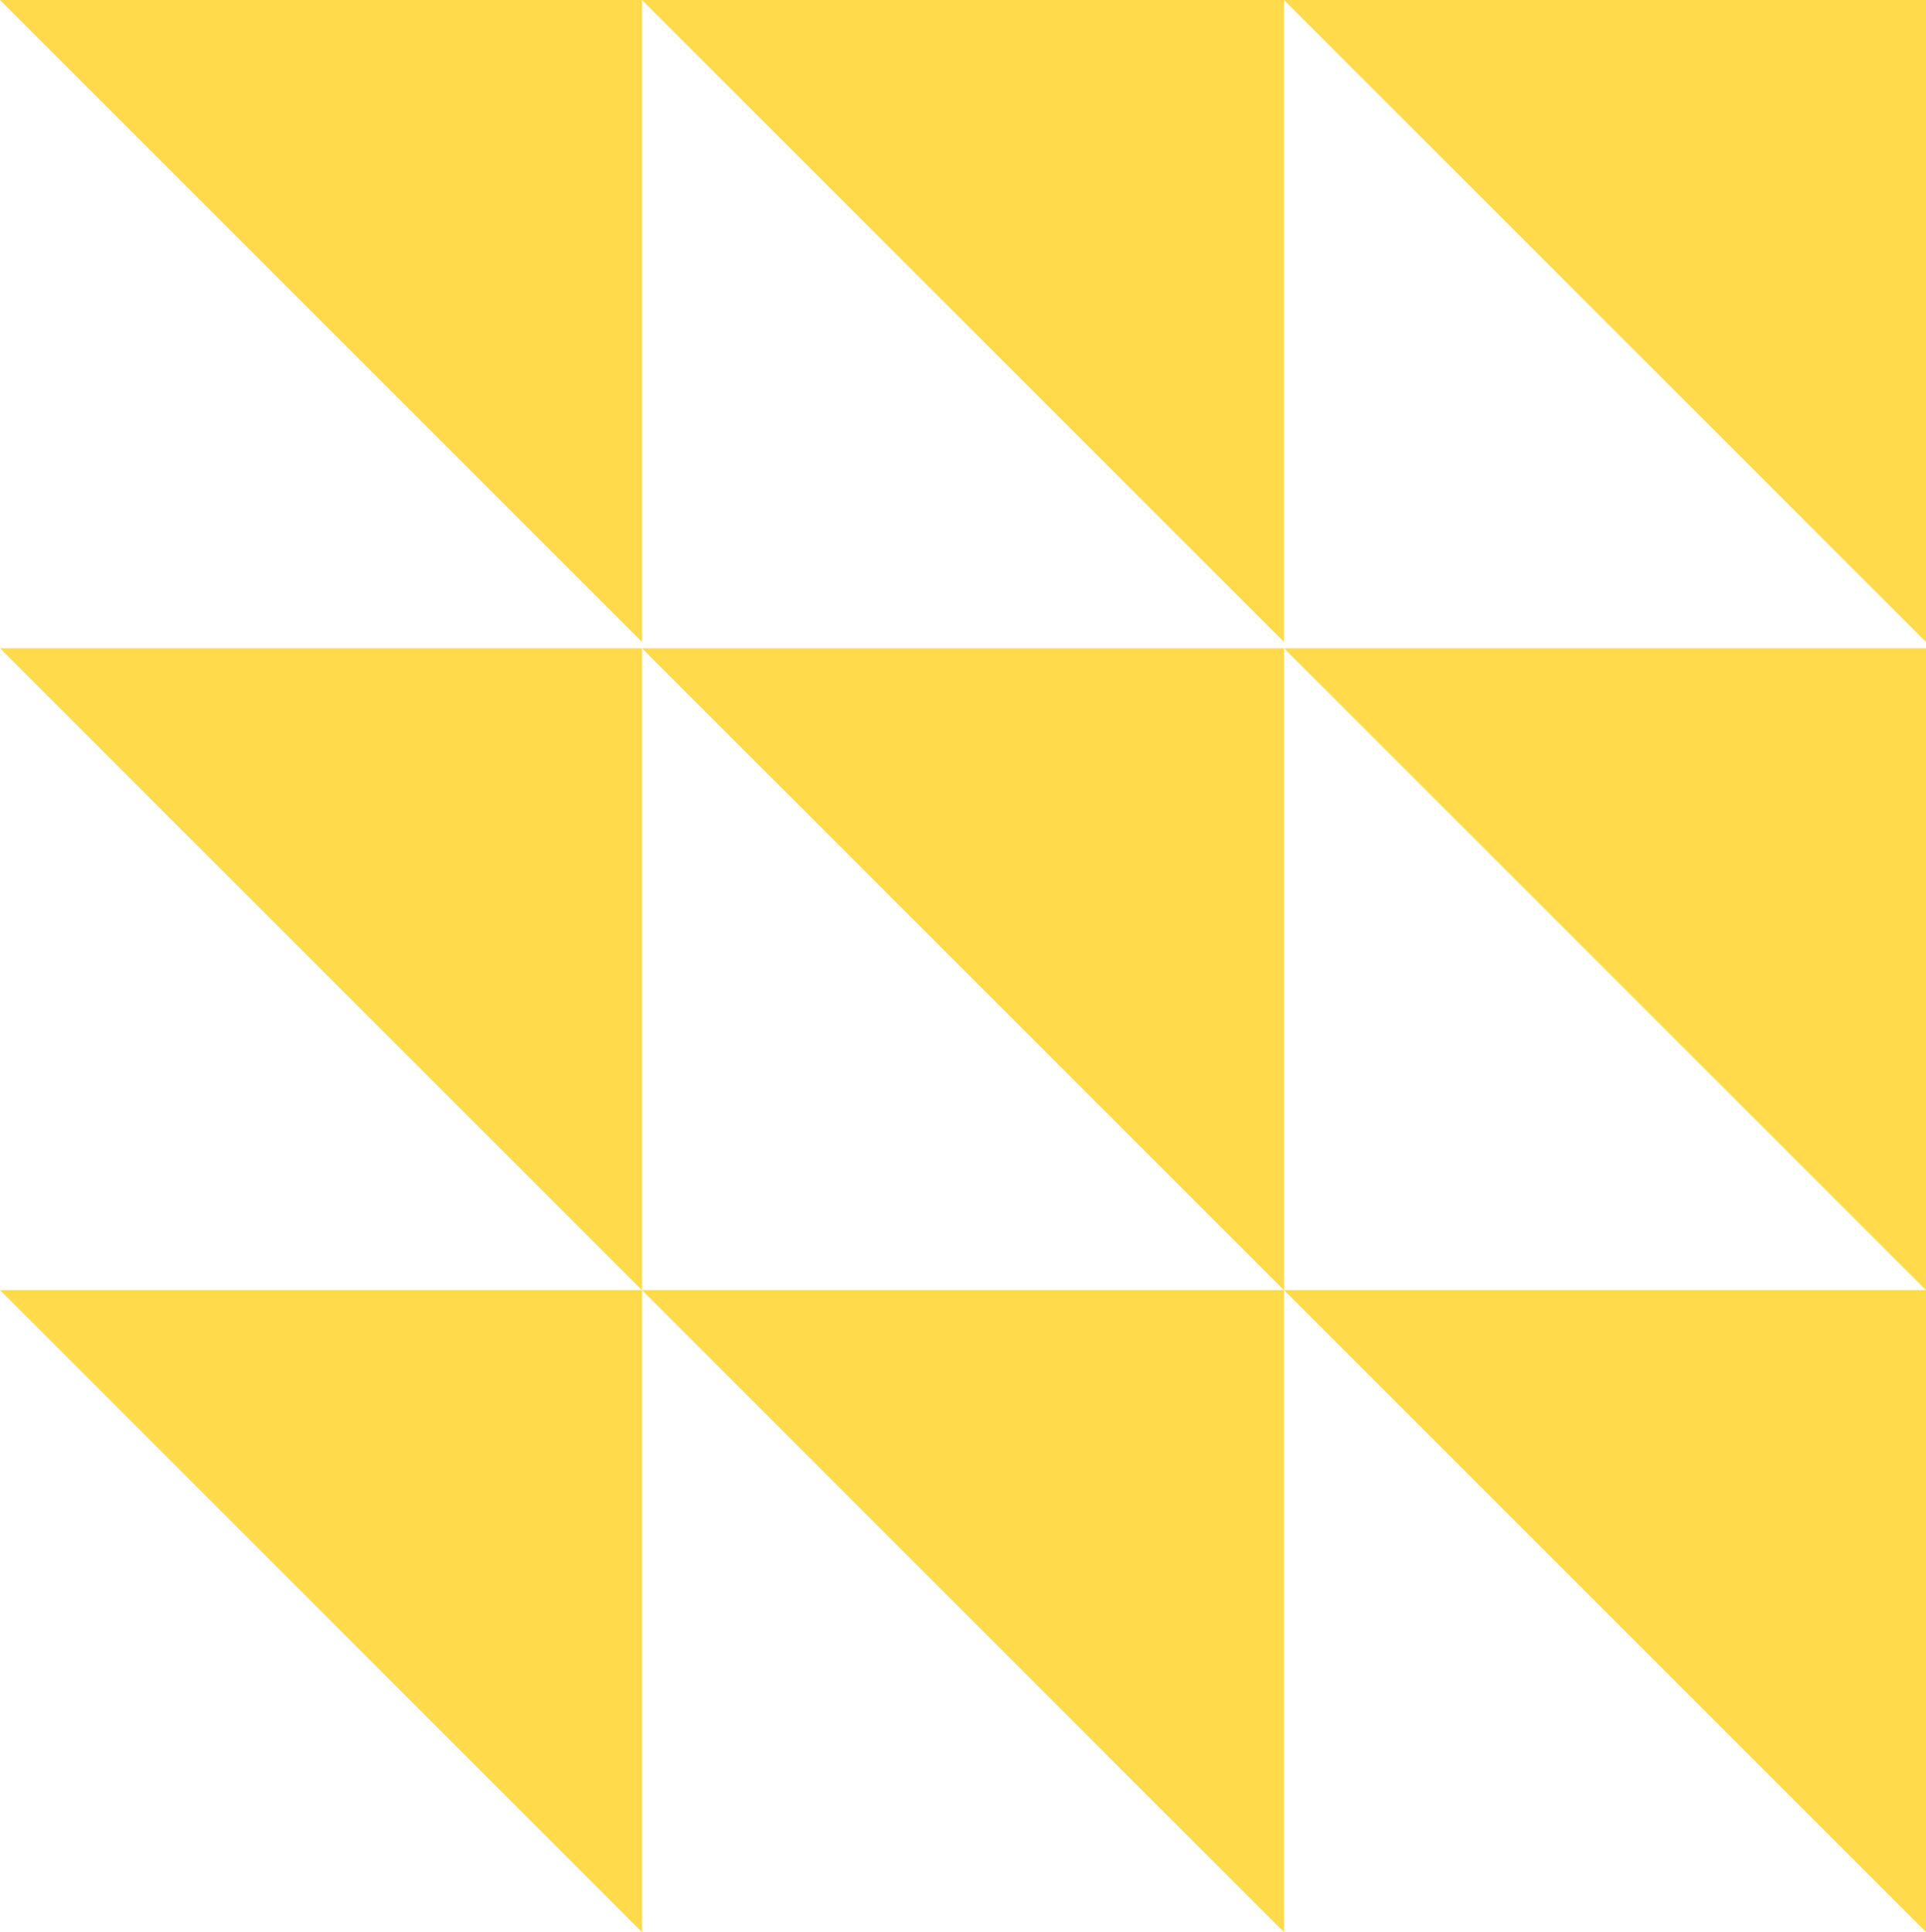
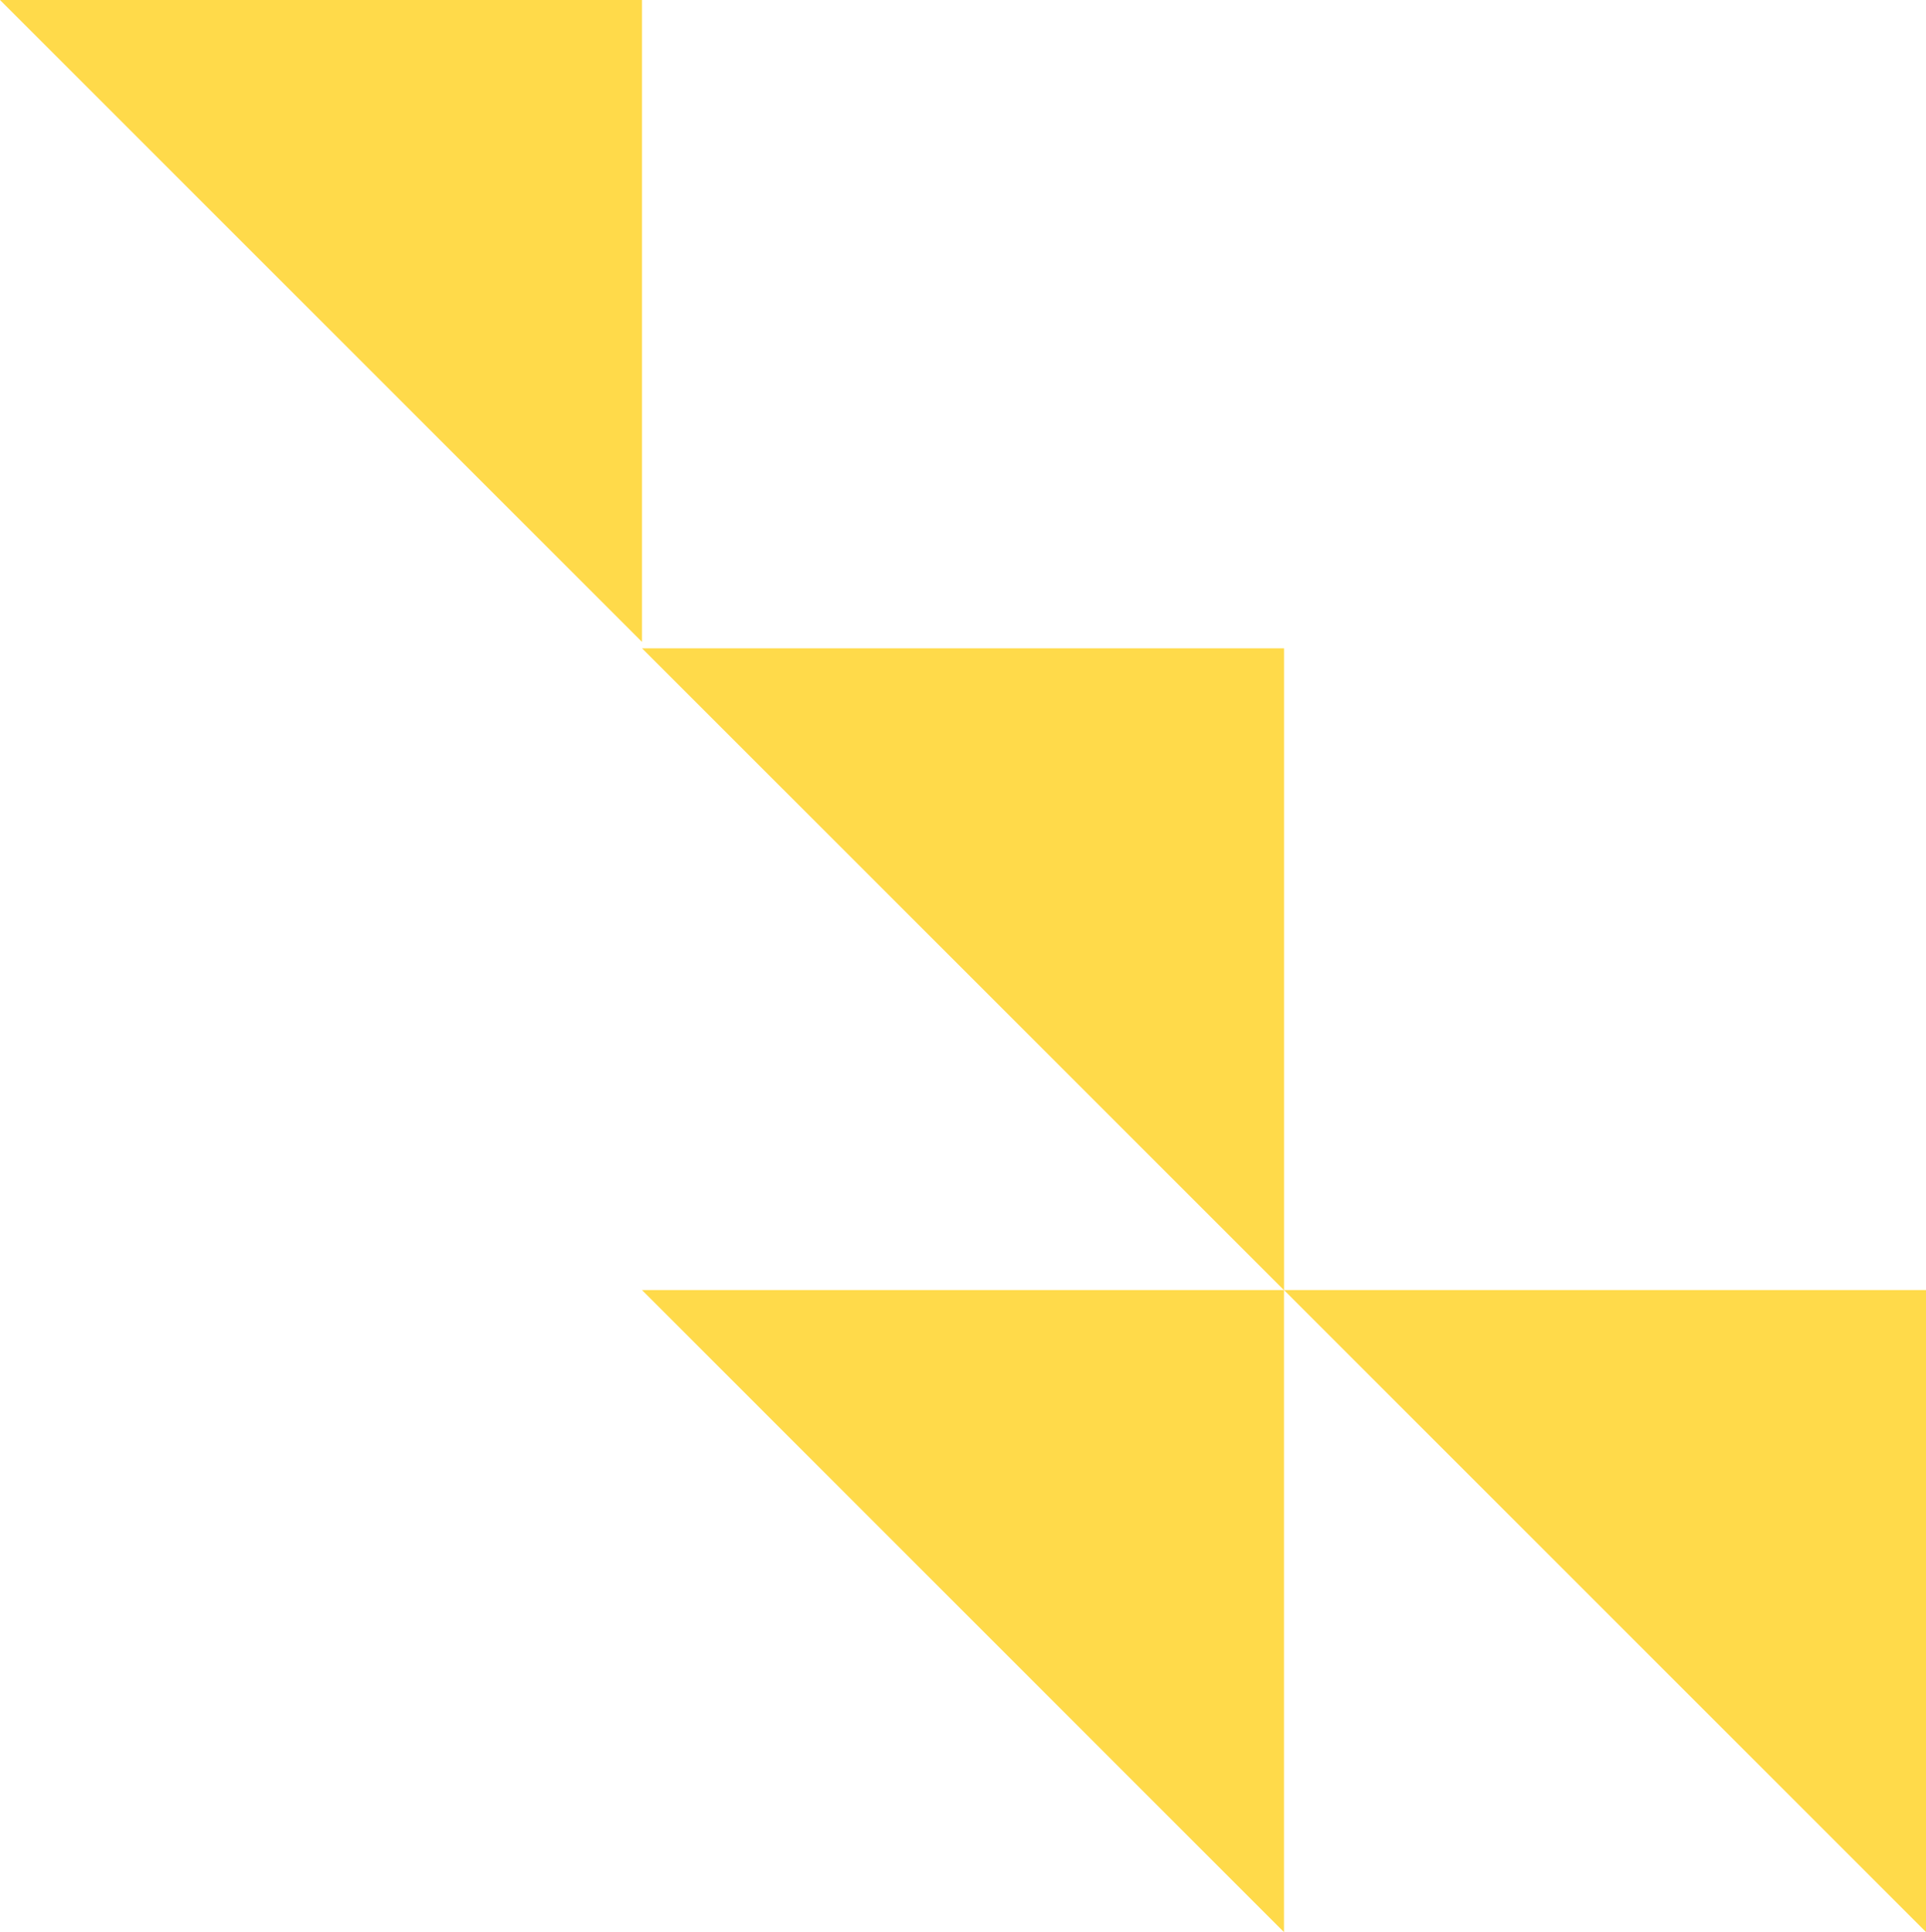
<svg xmlns="http://www.w3.org/2000/svg" id="Group_1411" data-name="Group 1411" width="39.863" height="39.994" viewBox="0 0 39.863 39.994">
  <path id="Path_274" data-name="Path 274" d="M146.98,147.7l13.288,13.288V147.7Z" transform="translate(-120.405 -120.997)" fill="#ffda4a" />
-   <path id="Path_275" data-name="Path 275" d="M146.98,74.213,160.268,87.5V74.213Z" transform="translate(-120.405 -60.795)" fill="#ffda4a" />
  <path id="Path_276" data-name="Path 276" d="M73.49,147.7,86.778,160.99V147.7Z" transform="translate(-60.203 -120.997)" fill="#ffda4a" />
  <path id="Path_277" data-name="Path 277" d="M73.49,74.213,86.778,87.5V74.213Z" transform="translate(-60.202 -60.794)" fill="#ffda4a" />
-   <path id="Path_278" data-name="Path 278" d="M146.98,0l13.288,13.288V0Z" transform="translate(-120.405)" fill="#ffda4a" />
-   <path id="Path_279" data-name="Path 279" d="M73.49,0,86.778,13.288V0Z" transform="translate(-60.203)" fill="#ffda4a" />
-   <path id="Path_280" data-name="Path 280" d="M0,147.7,13.288,160.99V147.7Z" transform="translate(0 -120.997)" fill="#ffda4a" />
-   <path id="Path_281" data-name="Path 281" d="M0,74.213,13.288,87.5V74.213Z" transform="translate(0 -60.795)" fill="#ffda4a" />
+   <path id="Path_280" data-name="Path 280" d="M0,147.7,13.288,160.99Z" transform="translate(0 -120.997)" fill="#ffda4a" />
  <path id="Path_282" data-name="Path 282" d="M0,0,13.288,13.288V0Z" fill="#ffda4a" />
</svg>